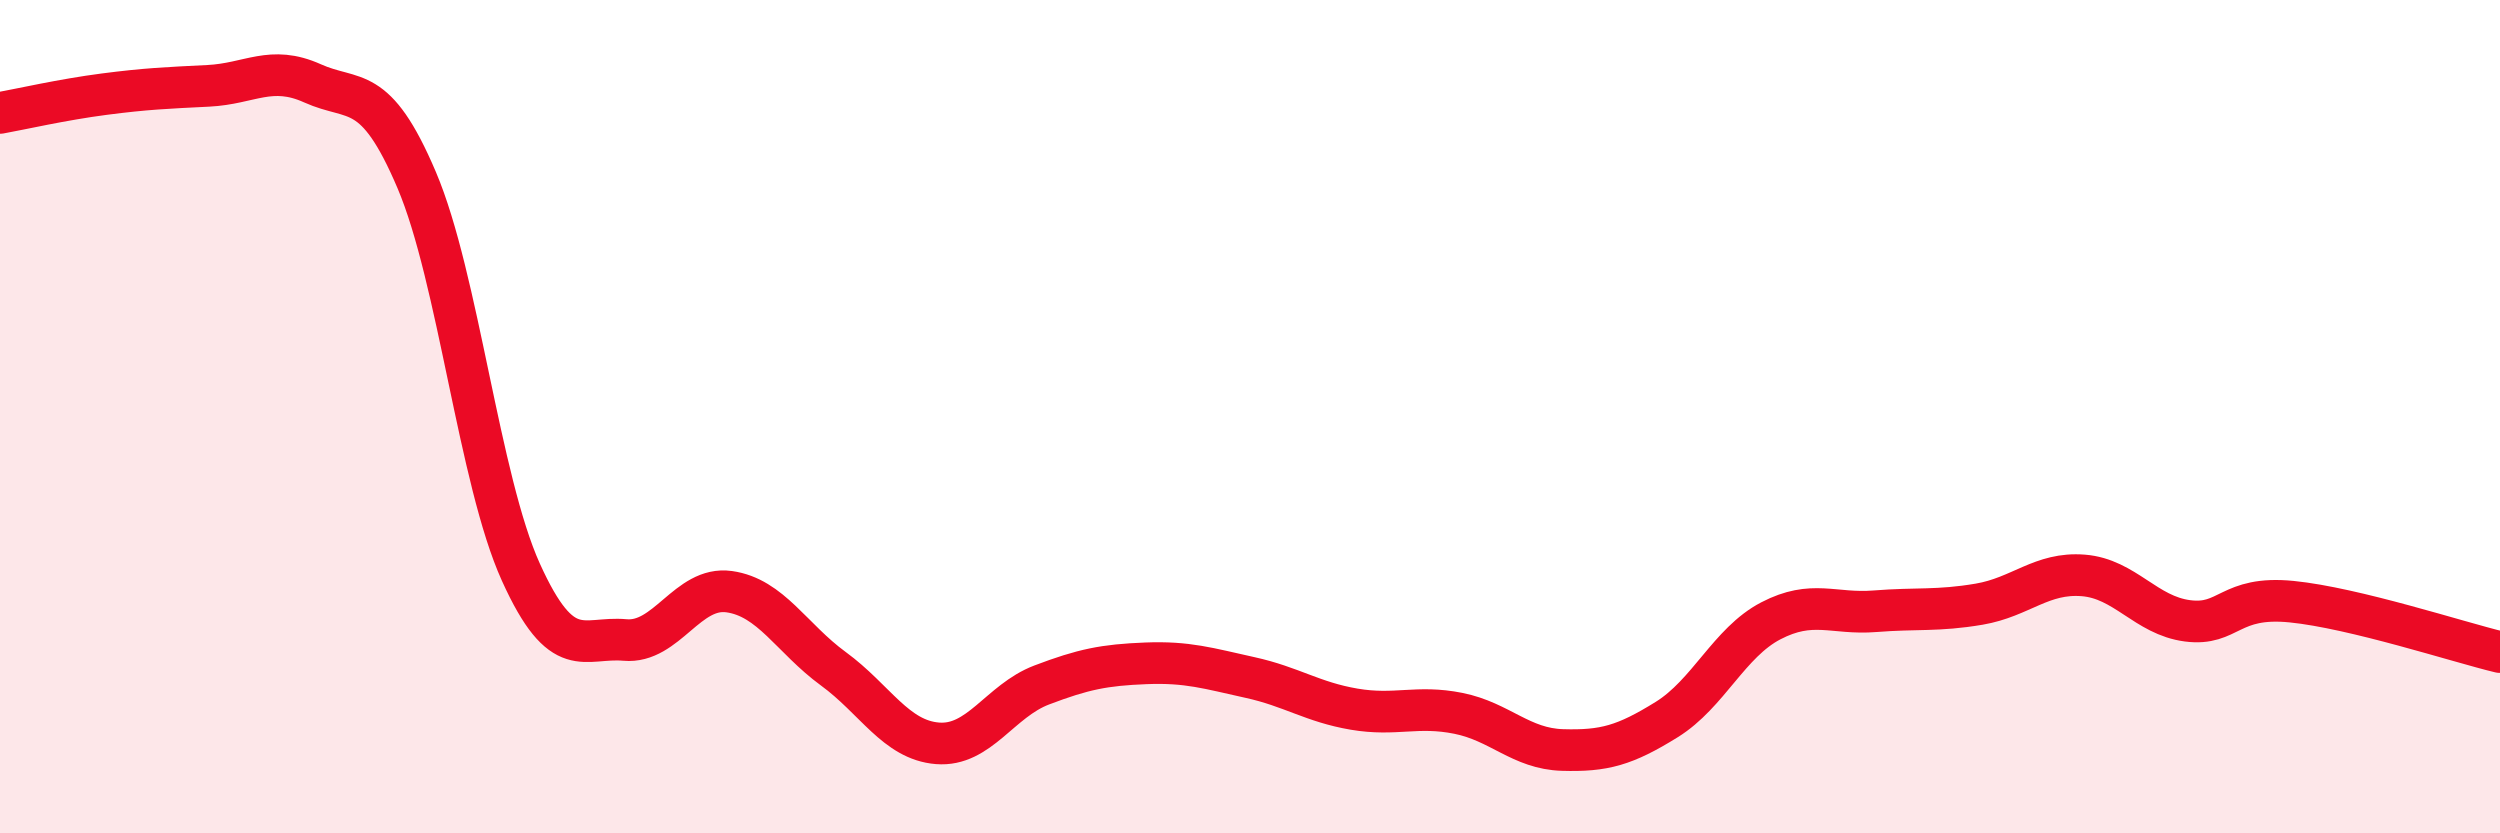
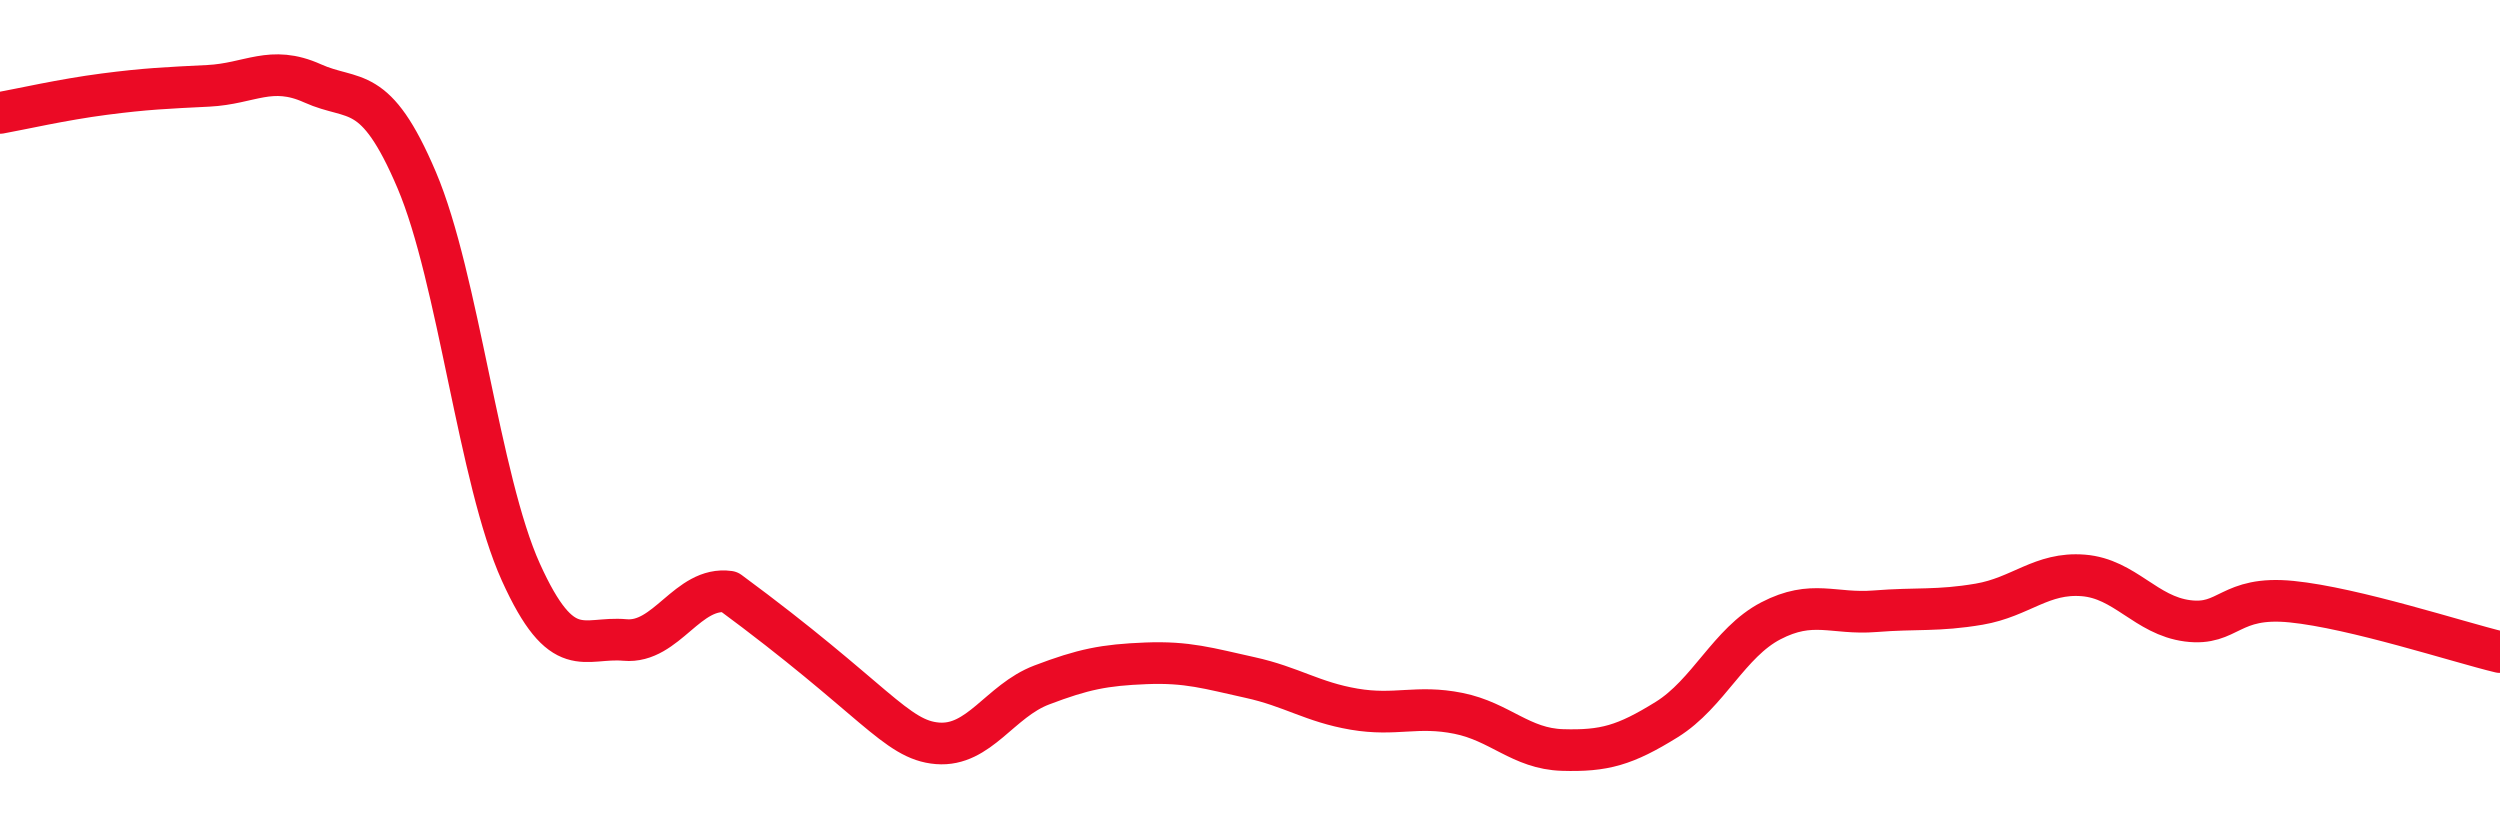
<svg xmlns="http://www.w3.org/2000/svg" width="60" height="20" viewBox="0 0 60 20">
-   <path d="M 0,2.71 C 0.5,2.62 1.5,2.39 2.5,2.26 C 3.5,2.13 4,2.11 5,2.06 C 6,2.01 6.5,1.55 7.5,2 C 8.5,2.45 9,1.97 10,4.32 C 11,6.67 11.5,11.52 12.5,13.73 C 13.5,15.94 14,15.27 15,15.36 C 16,15.45 16.5,14.06 17.5,14.2 C 18.5,14.34 19,15.32 20,16.05 C 21,16.78 21.5,17.76 22.5,17.84 C 23.5,17.92 24,16.82 25,16.44 C 26,16.06 26.5,15.96 27.5,15.92 C 28.5,15.88 29,16.04 30,16.26 C 31,16.48 31.5,16.85 32.5,17.02 C 33.5,17.19 34,16.92 35,17.12 C 36,17.32 36.5,17.97 37.5,18 C 38.5,18.03 39,17.89 40,17.27 C 41,16.65 41.5,15.42 42.5,14.9 C 43.5,14.38 44,14.75 45,14.67 C 46,14.59 46.5,14.67 47.5,14.5 C 48.5,14.33 49,13.73 50,13.81 C 51,13.89 51.5,14.77 52.5,14.9 C 53.5,15.03 53.5,14.29 55,14.44 C 56.5,14.59 59,15.41 60,15.65L60 20L0 20Z" fill="#EB0A25" opacity="0.1" stroke-linecap="round" stroke-linejoin="round" />
-   <path d="M 0,2.71 C 0.5,2.62 1.5,2.39 2.5,2.26 C 3.5,2.13 4,2.11 5,2.06 C 6,2.01 6.5,1.55 7.5,2 C 8.5,2.45 9,1.97 10,4.32 C 11,6.67 11.5,11.52 12.5,13.73 C 13.5,15.94 14,15.27 15,15.36 C 16,15.45 16.5,14.06 17.5,14.2 C 18.5,14.34 19,15.32 20,16.05 C 21,16.78 21.5,17.76 22.5,17.84 C 23.5,17.92 24,16.82 25,16.44 C 26,16.06 26.5,15.96 27.5,15.92 C 28.5,15.88 29,16.04 30,16.26 C 31,16.48 31.5,16.85 32.5,17.02 C 33.5,17.19 34,16.92 35,17.12 C 36,17.32 36.5,17.97 37.5,18 C 38.5,18.03 39,17.89 40,17.27 C 41,16.65 41.5,15.42 42.5,14.9 C 43.5,14.38 44,14.75 45,14.67 C 46,14.59 46.5,14.67 47.5,14.5 C 48.5,14.33 49,13.73 50,13.81 C 51,13.89 51.5,14.77 52.5,14.9 C 53.5,15.03 53.5,14.29 55,14.44 C 56.5,14.59 59,15.41 60,15.65" stroke="#EB0A25" stroke-width="1" fill="none" stroke-linecap="round" stroke-linejoin="round" />
+   <path d="M 0,2.71 C 0.5,2.62 1.5,2.39 2.5,2.26 C 3.5,2.13 4,2.11 5,2.06 C 6,2.01 6.5,1.55 7.5,2 C 8.5,2.45 9,1.97 10,4.32 C 11,6.67 11.5,11.52 12.5,13.73 C 13.5,15.94 14,15.27 15,15.36 C 16,15.45 16.5,14.06 17.5,14.2 C 21,16.78 21.5,17.76 22.5,17.84 C 23.5,17.92 24,16.82 25,16.44 C 26,16.06 26.5,15.96 27.5,15.92 C 28.5,15.88 29,16.04 30,16.26 C 31,16.48 31.5,16.85 32.5,17.02 C 33.5,17.19 34,16.92 35,17.12 C 36,17.32 36.5,17.97 37.5,18 C 38.5,18.03 39,17.89 40,17.27 C 41,16.65 41.5,15.42 42.5,14.9 C 43.5,14.38 44,14.75 45,14.67 C 46,14.59 46.5,14.67 47.5,14.5 C 48.5,14.33 49,13.73 50,13.81 C 51,13.89 51.5,14.77 52.5,14.9 C 53.5,15.03 53.5,14.29 55,14.44 C 56.5,14.59 59,15.41 60,15.65" stroke="#EB0A25" stroke-width="1" fill="none" stroke-linecap="round" stroke-linejoin="round" />
</svg>